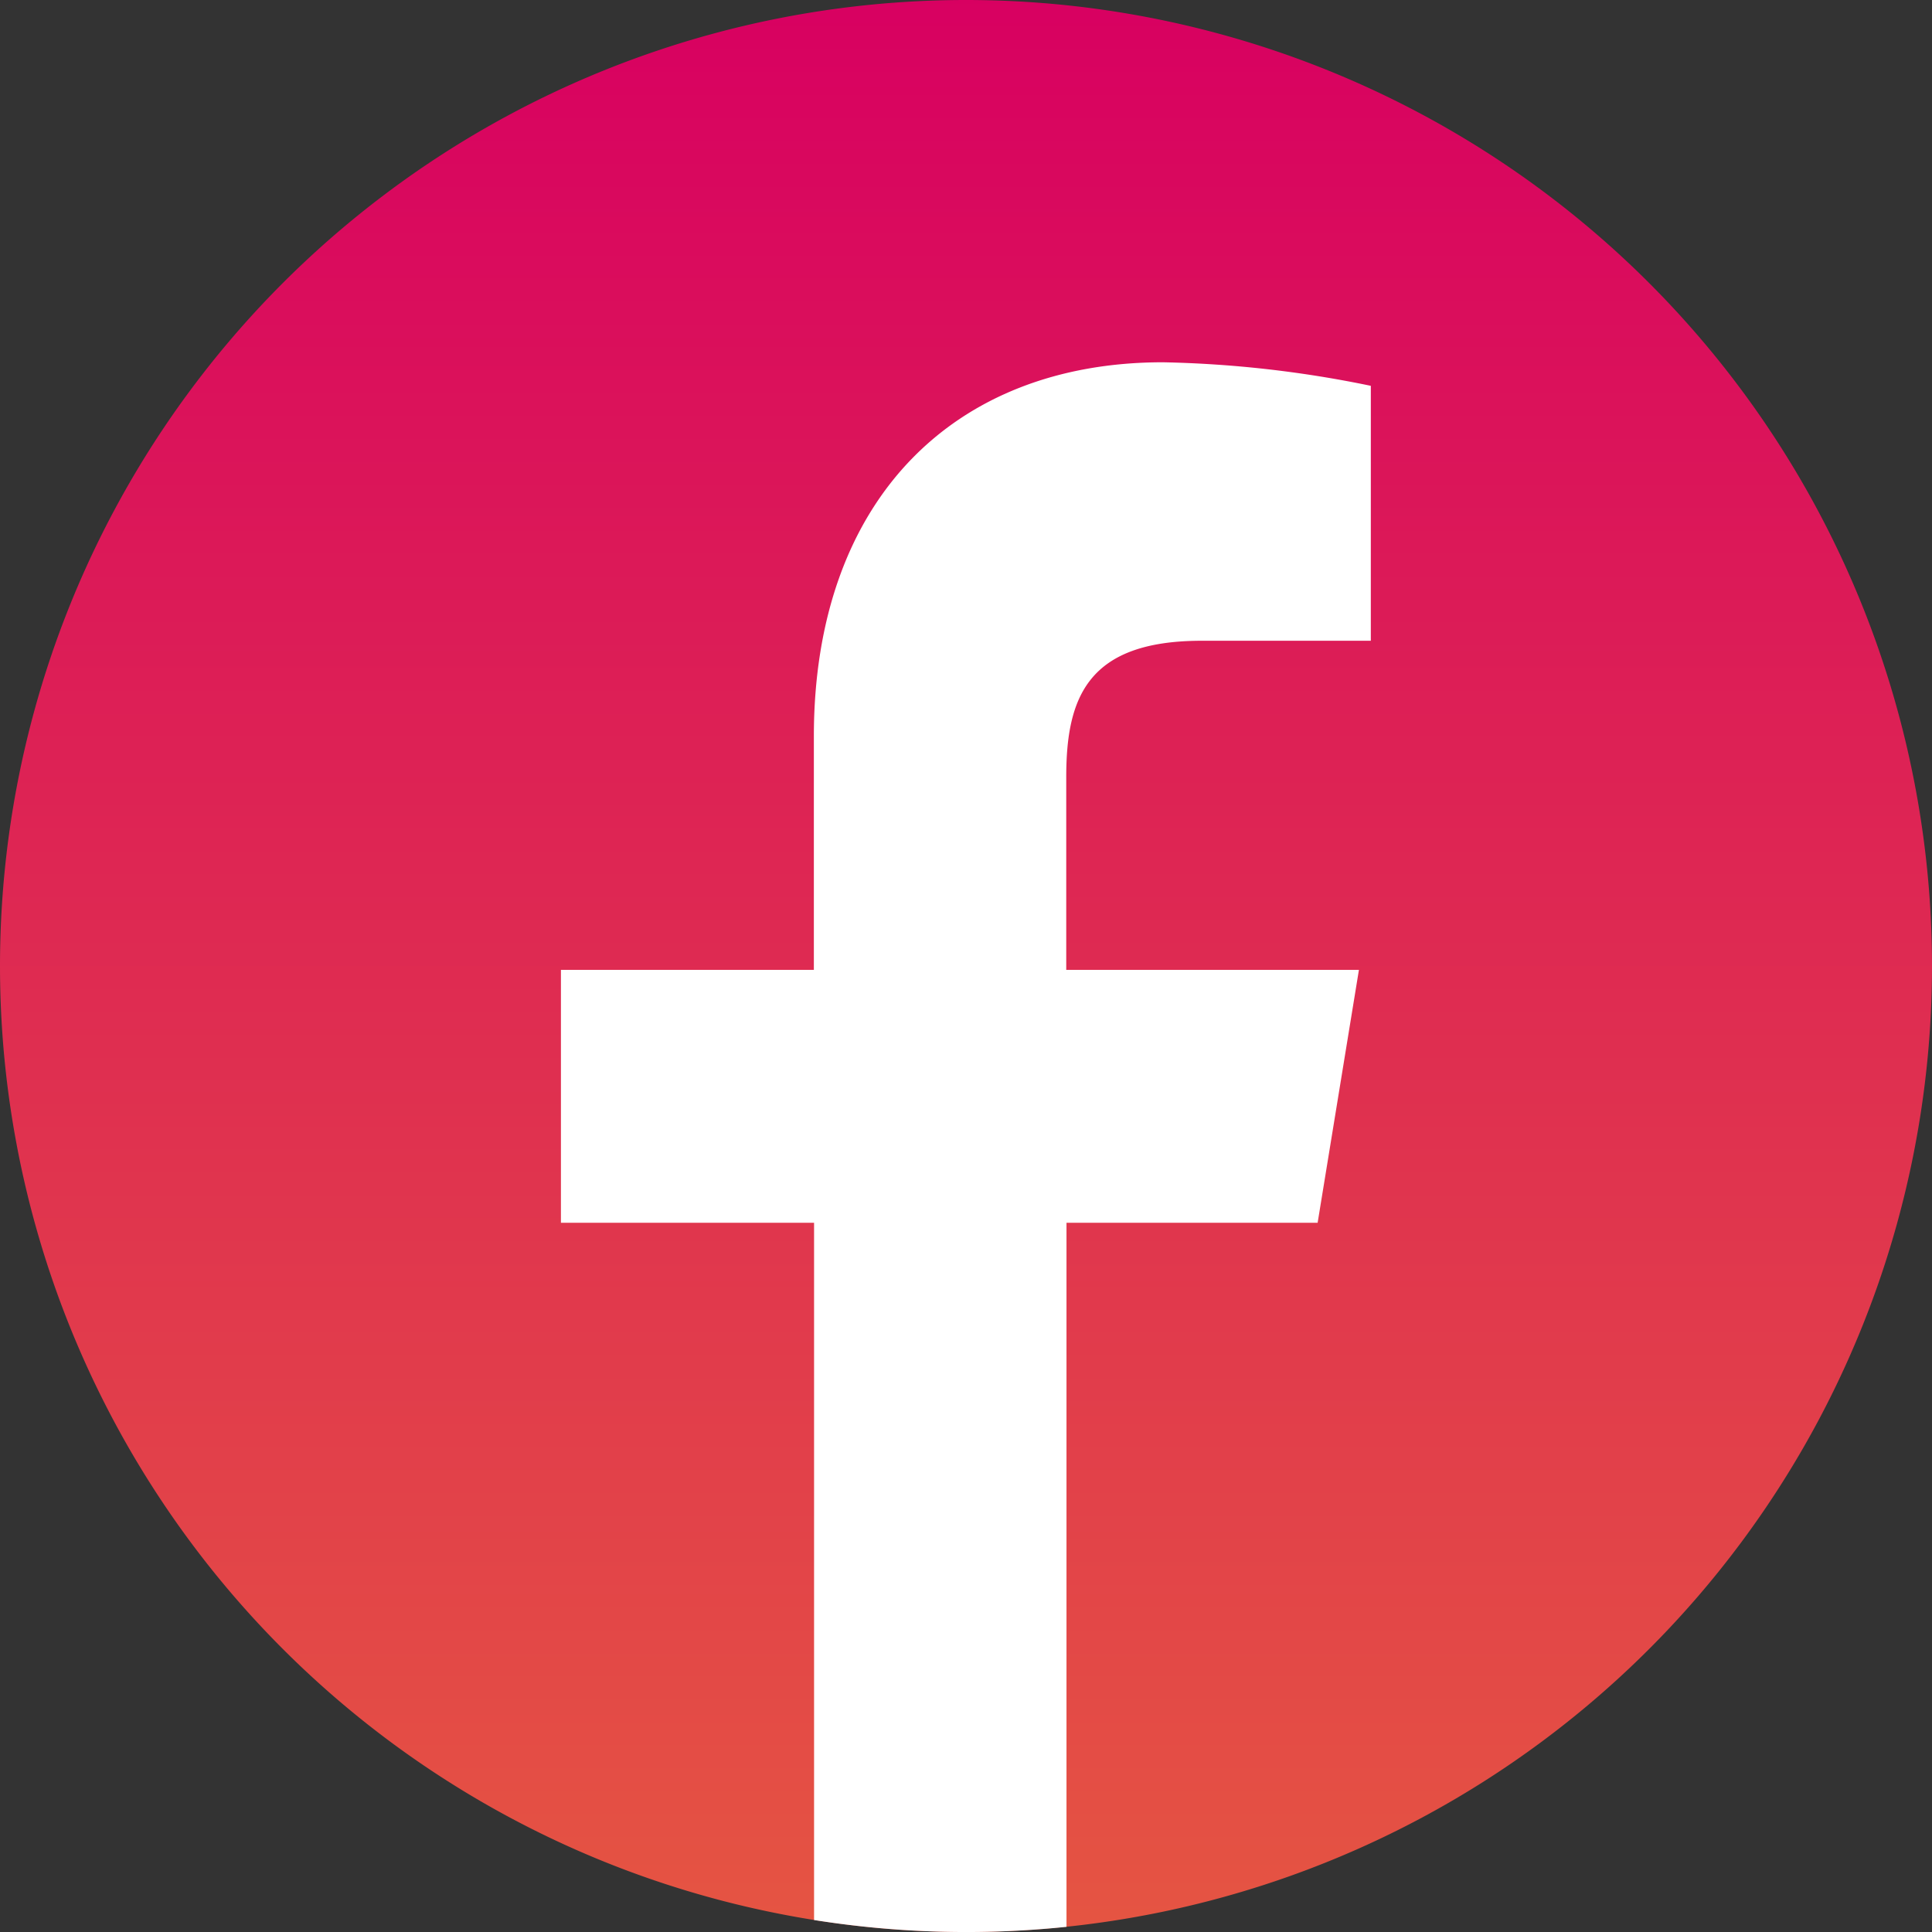
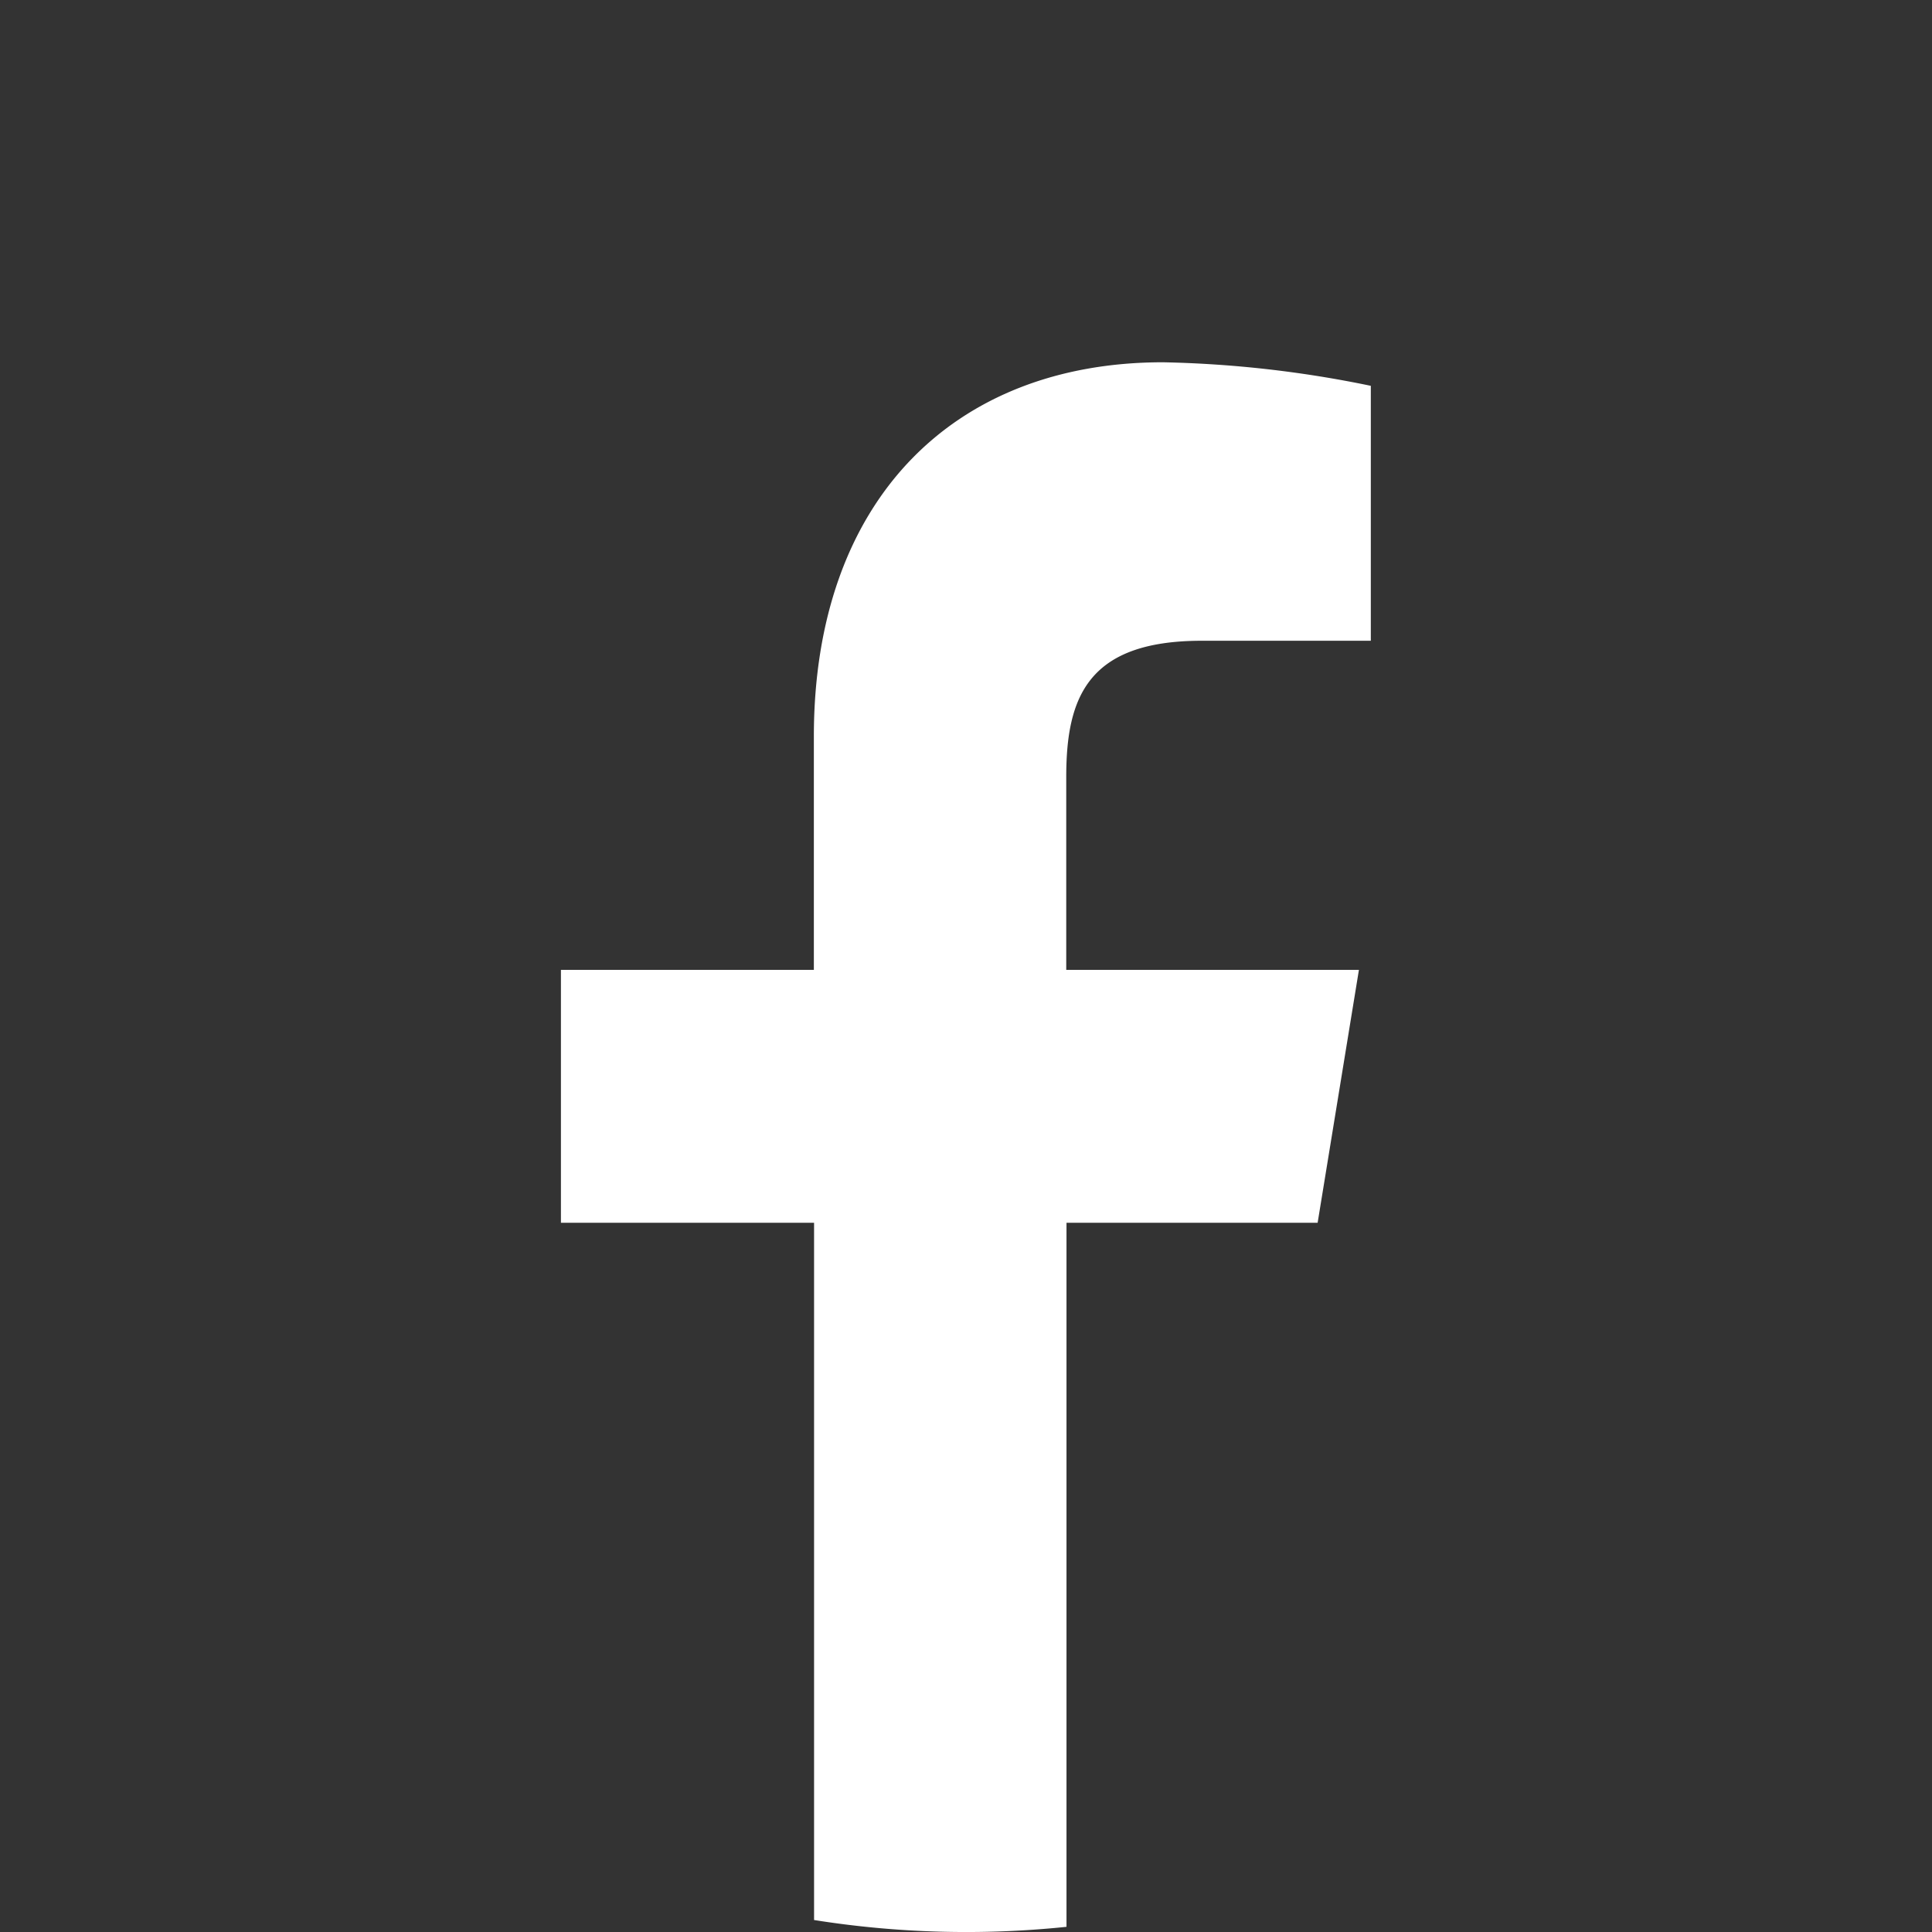
<svg xmlns="http://www.w3.org/2000/svg" width="46.274" height="46.274" viewBox="0 0 46.274 46.274">
  <rect x="0" y="0" width="46.274" height="46.274" fill="#333333" stroke="none" />
  <defs>
    <clipPath id="a">
      <rect width="46.274" height="46.274" fill="none" />
    </clipPath>
    <linearGradient id="b" x1="0.5" x2="0.5" y2="1" gradientUnits="objectBoundingBox">
      <stop offset="0" stop-color="#d80061" />
      <stop offset="1" stop-color="#e55542" />
    </linearGradient>
  </defs>
  <g clip-path="url(#a)">
-     <path d="M23.137,0A23.137,23.137,0,1,1,0,23.137,23.137,23.137,0,0,1,23.137,0" fill="url(#b)" />
    <path d="M113.2,82.013l.989-6.057h-7.01V71.337c0-1.907.511-3.264,3.246-3.264l4.049,0V61.967a26.993,26.993,0,0,0-4.98-.564c-5.03,0-8.36,3.322-8.36,8.962v5.591H95.076v6.057h6.063v16.7a23.227,23.227,0,0,0,6.046.163V82.013Z" transform="translate(-81.641 -52.726)" fill="#fff" />
  </g>
</svg>